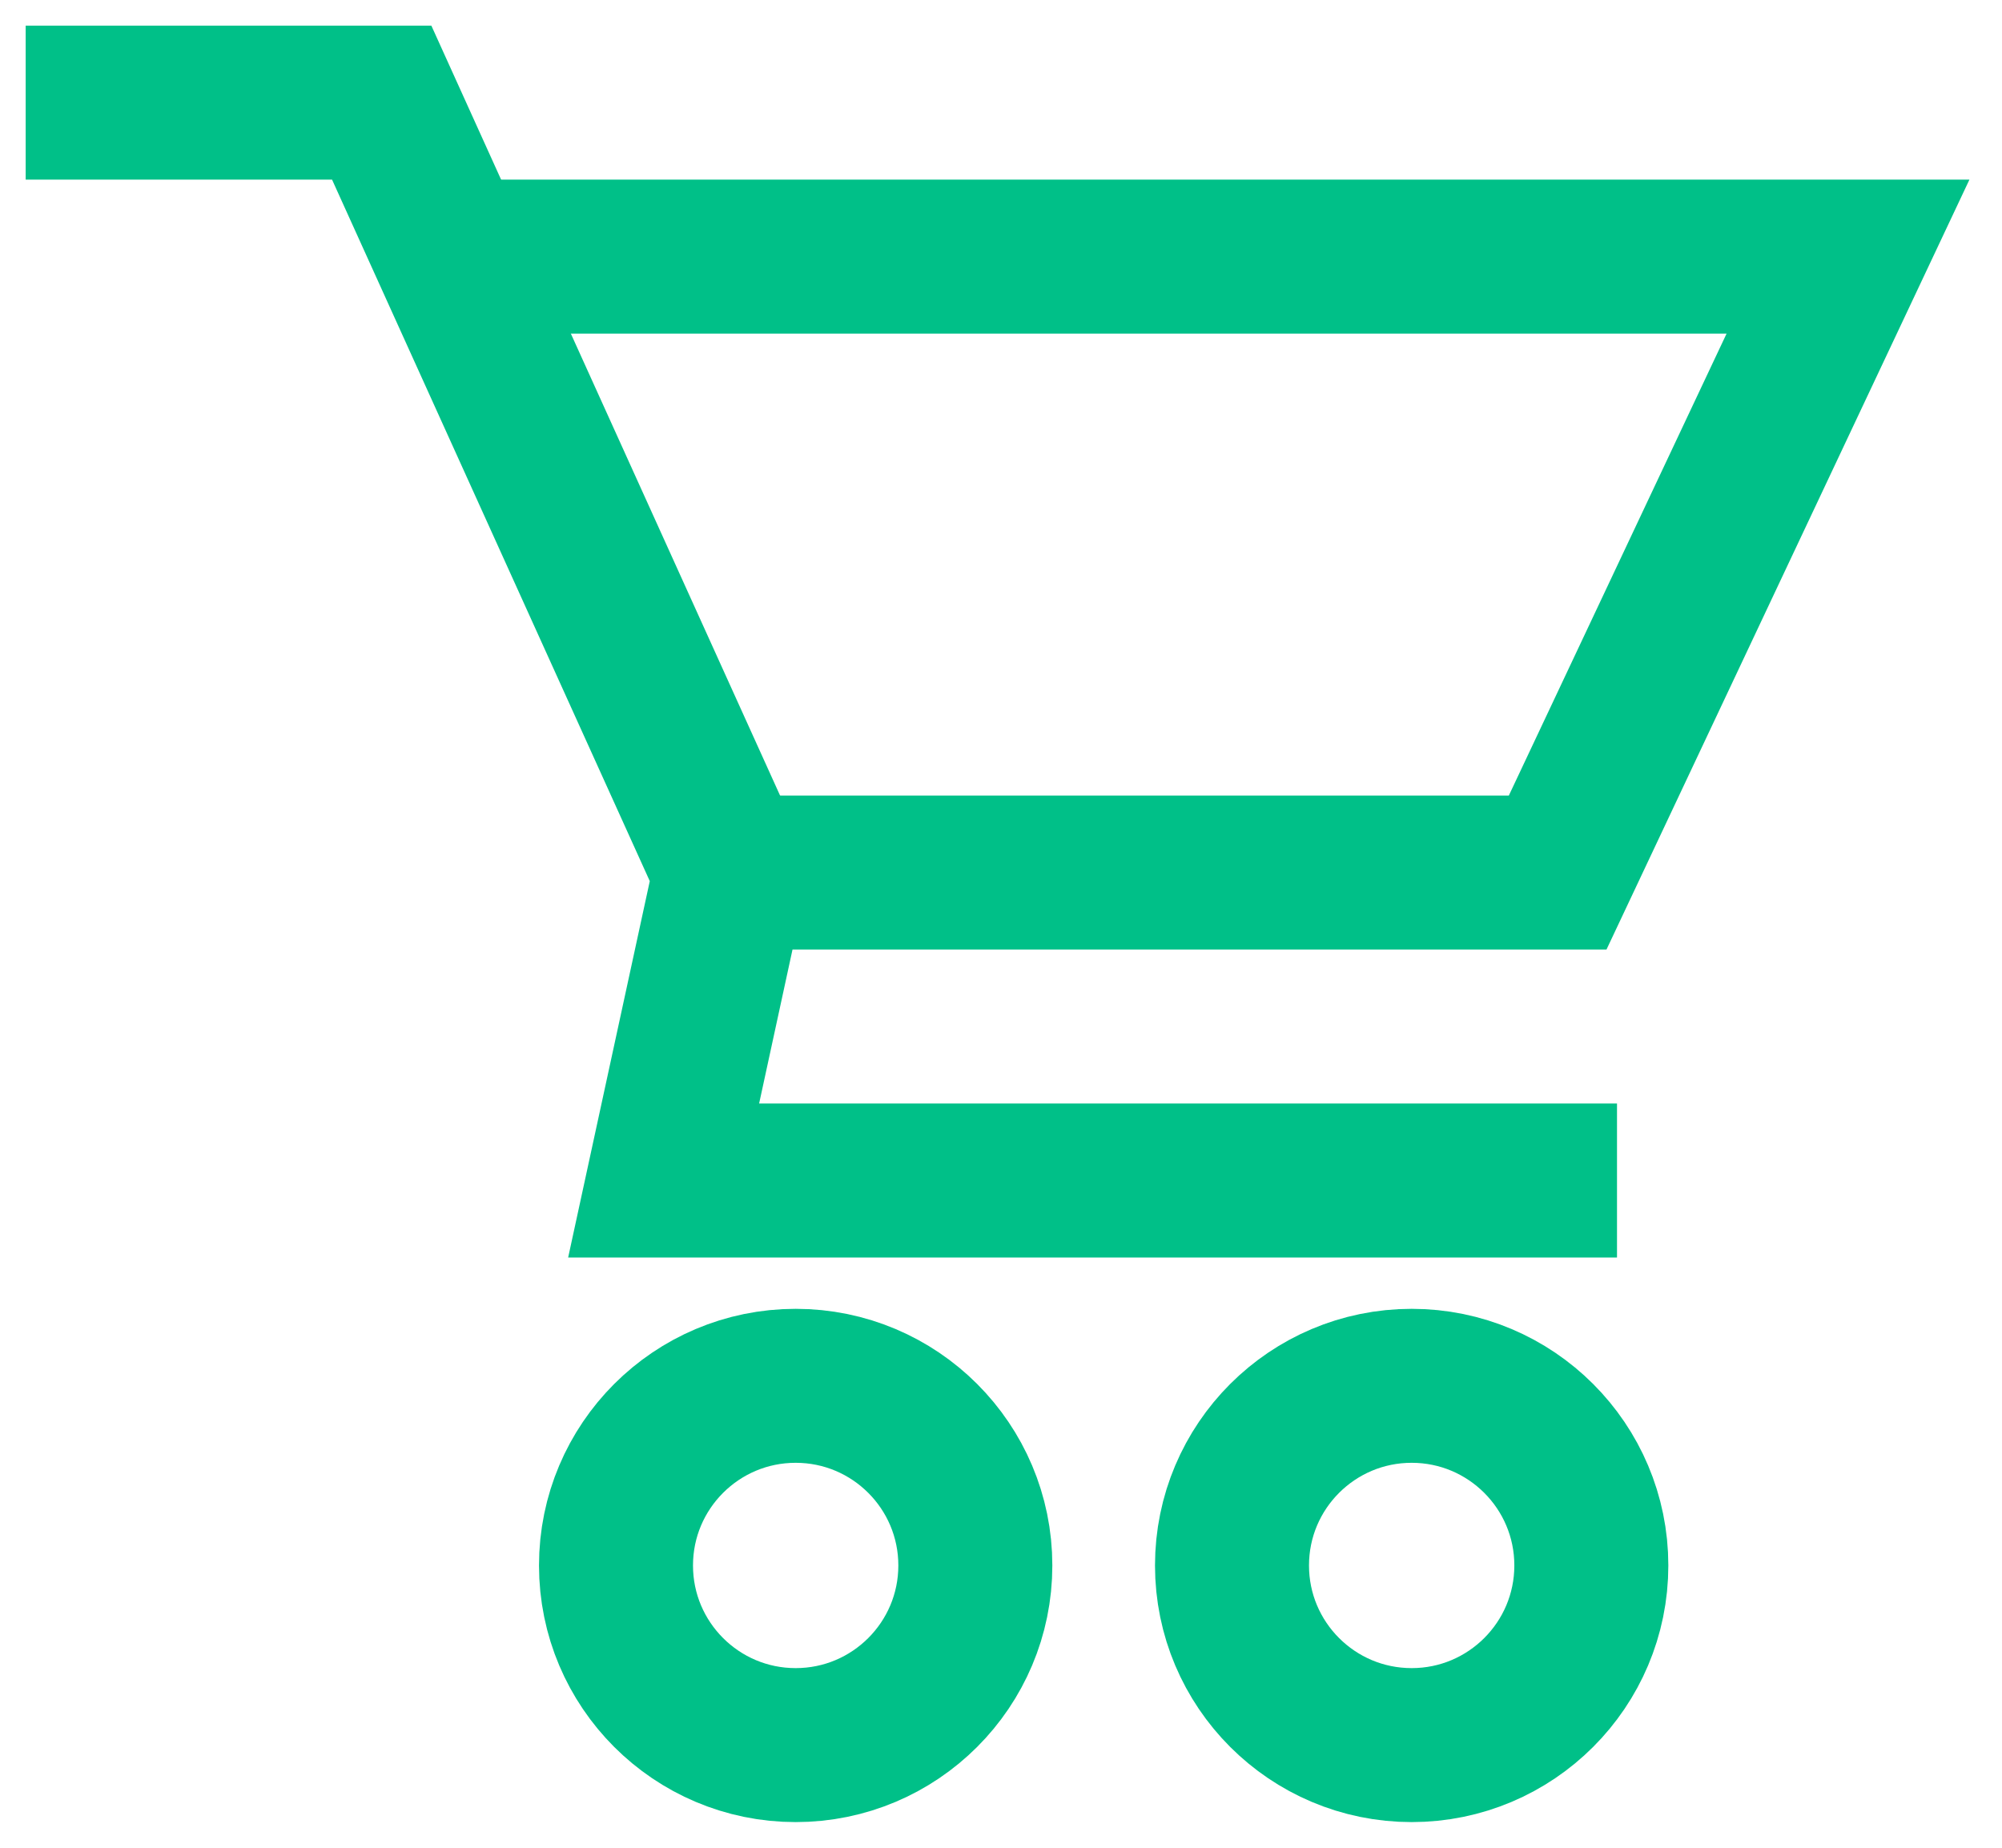
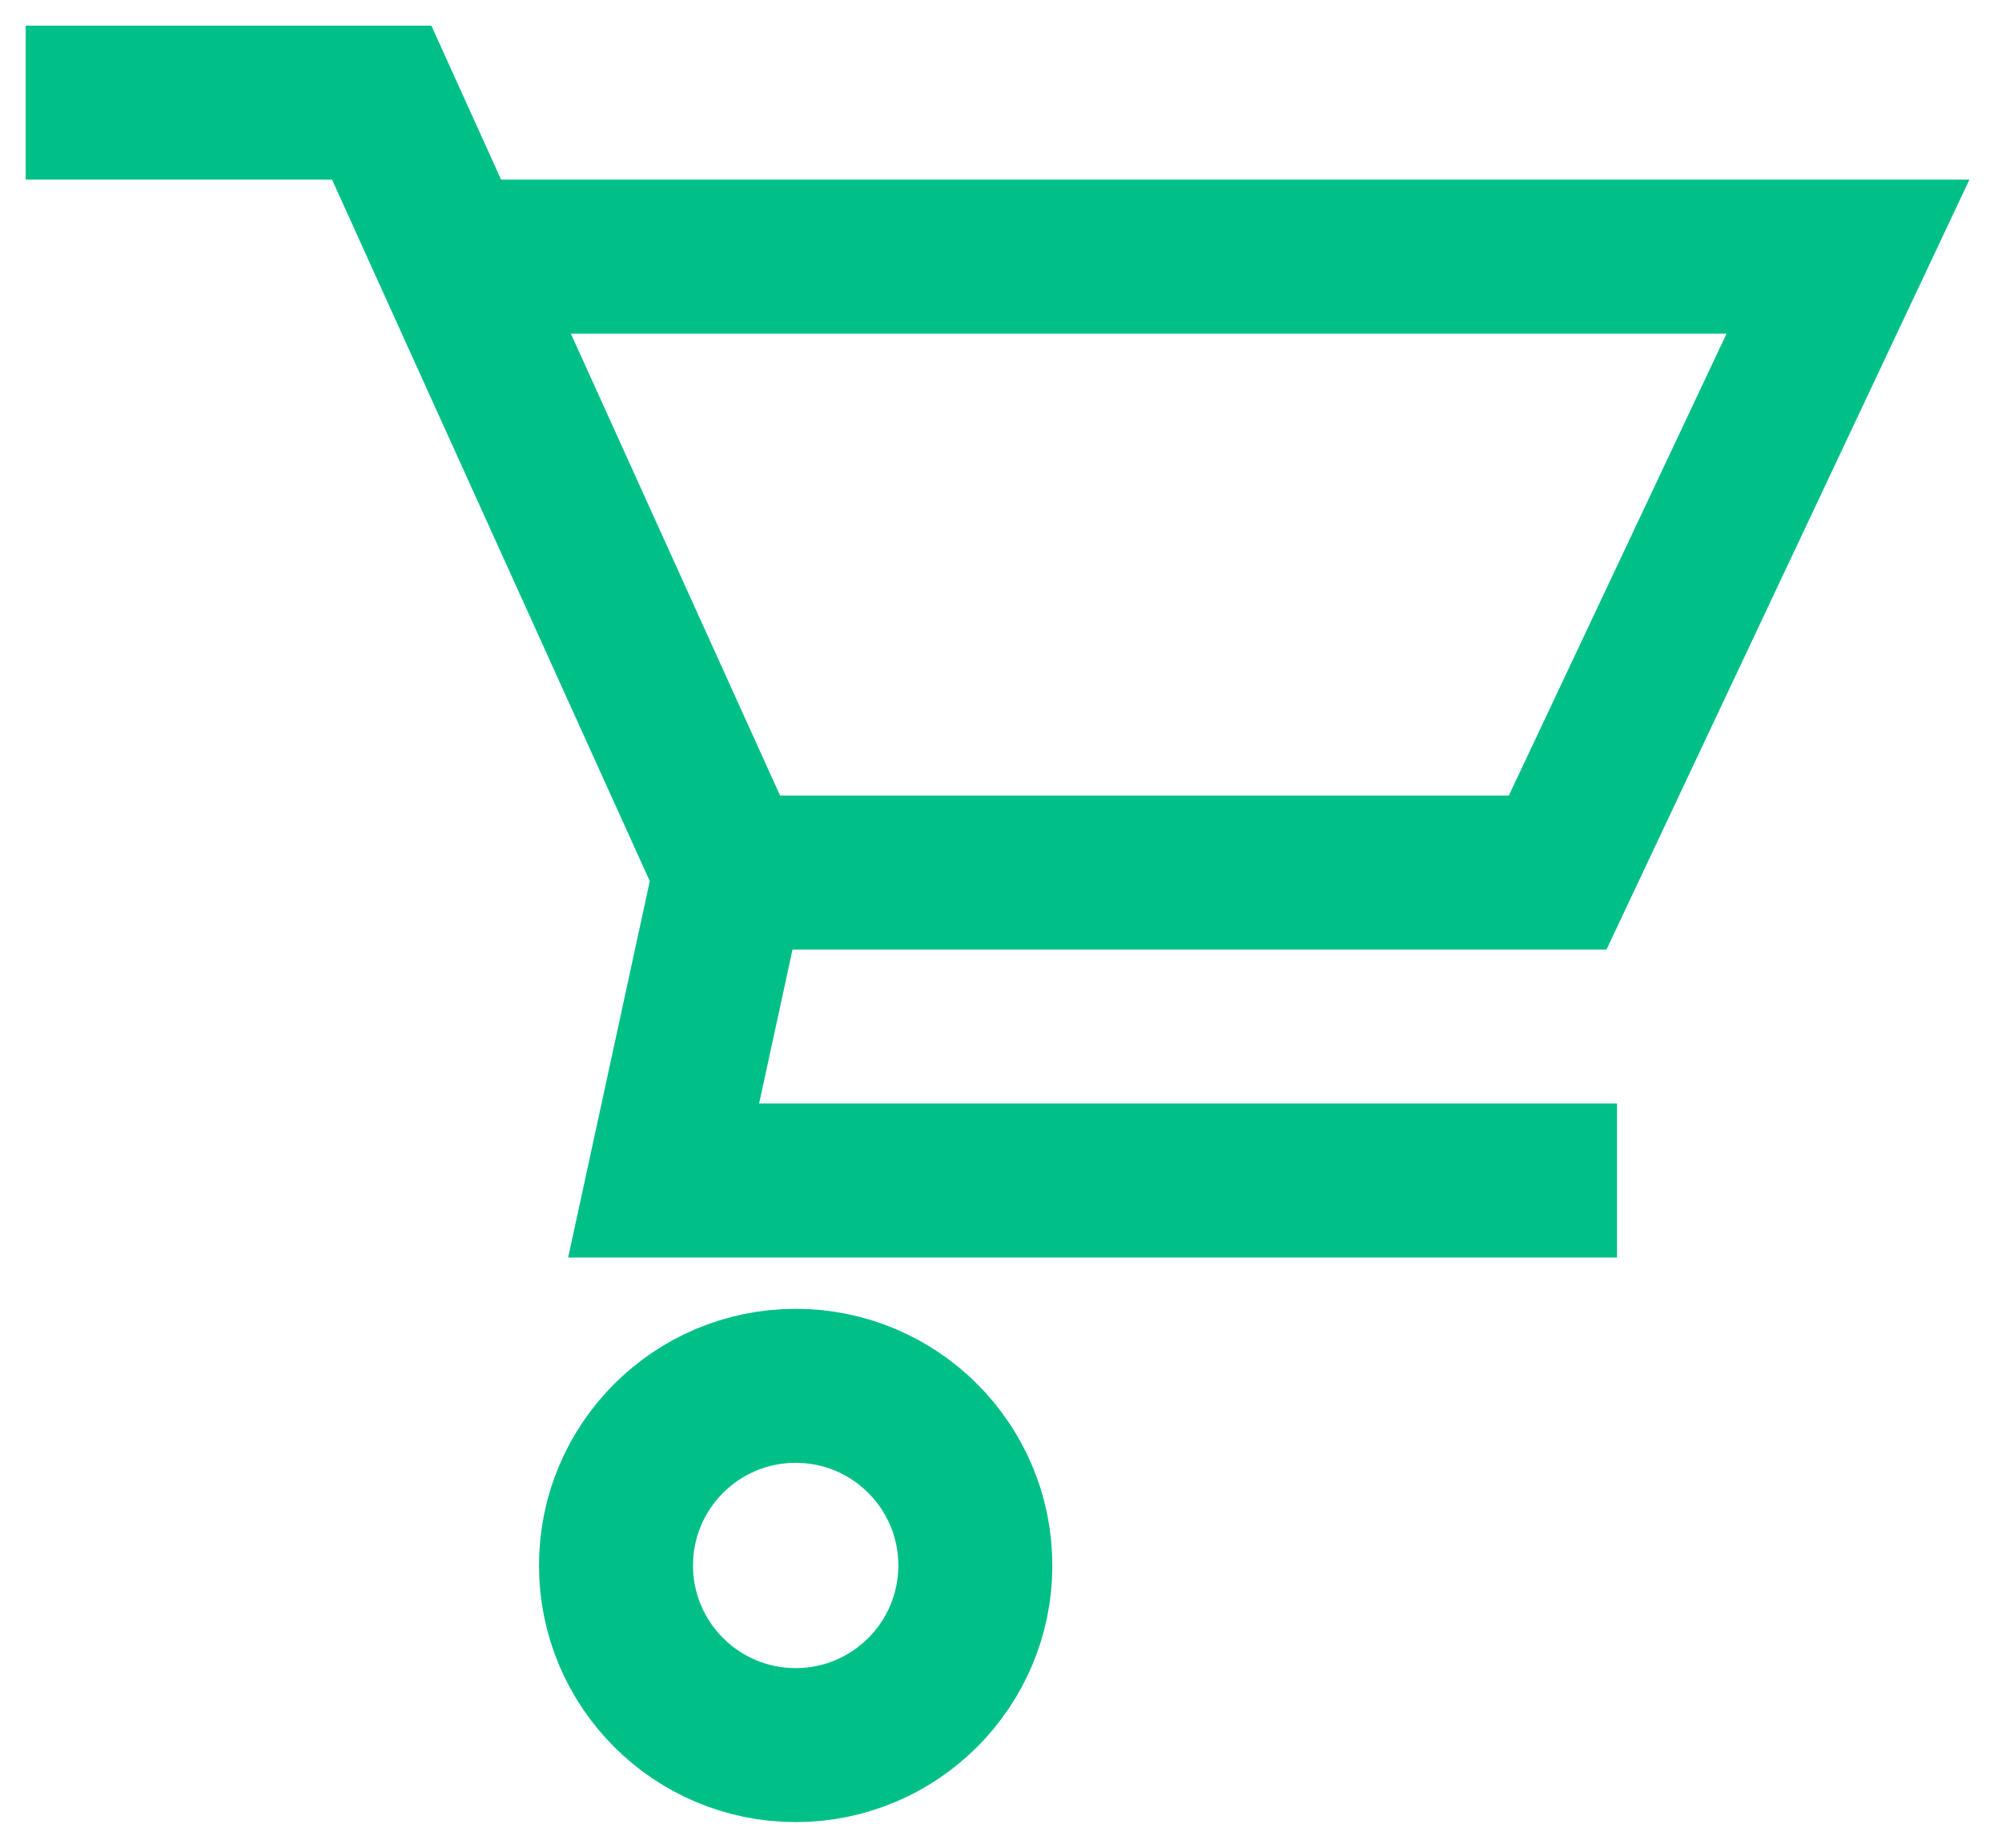
<svg xmlns="http://www.w3.org/2000/svg" width="39px" height="36px" viewBox="0 0 39 36" version="1.1">
  <title>Group 32</title>
  <g id="Page-1" stroke="none" stroke-width="1" fill="none" fill-rule="evenodd">
    <g id="customer" transform="translate(-398, -1703)" stroke="#00C088" stroke-width="3">
      <g id="Group-32" transform="translate(400, 1705)">
        <polyline id="Line-6" stroke-linecap="square" points="8 3 19.047 3 34 3 28.344 15 13.59 15" />
        <circle id="Oval" cx="13.5" cy="28.5" r="3.5" />
-         <circle id="Oval-Copy" cx="25.5" cy="28.5" r="3.5" />
        <polyline id="Line-5" stroke-linecap="square" points="0 0 5.436 0 12.229 15 10.928 21 28 21" />
      </g>
    </g>
  </g>
</svg>